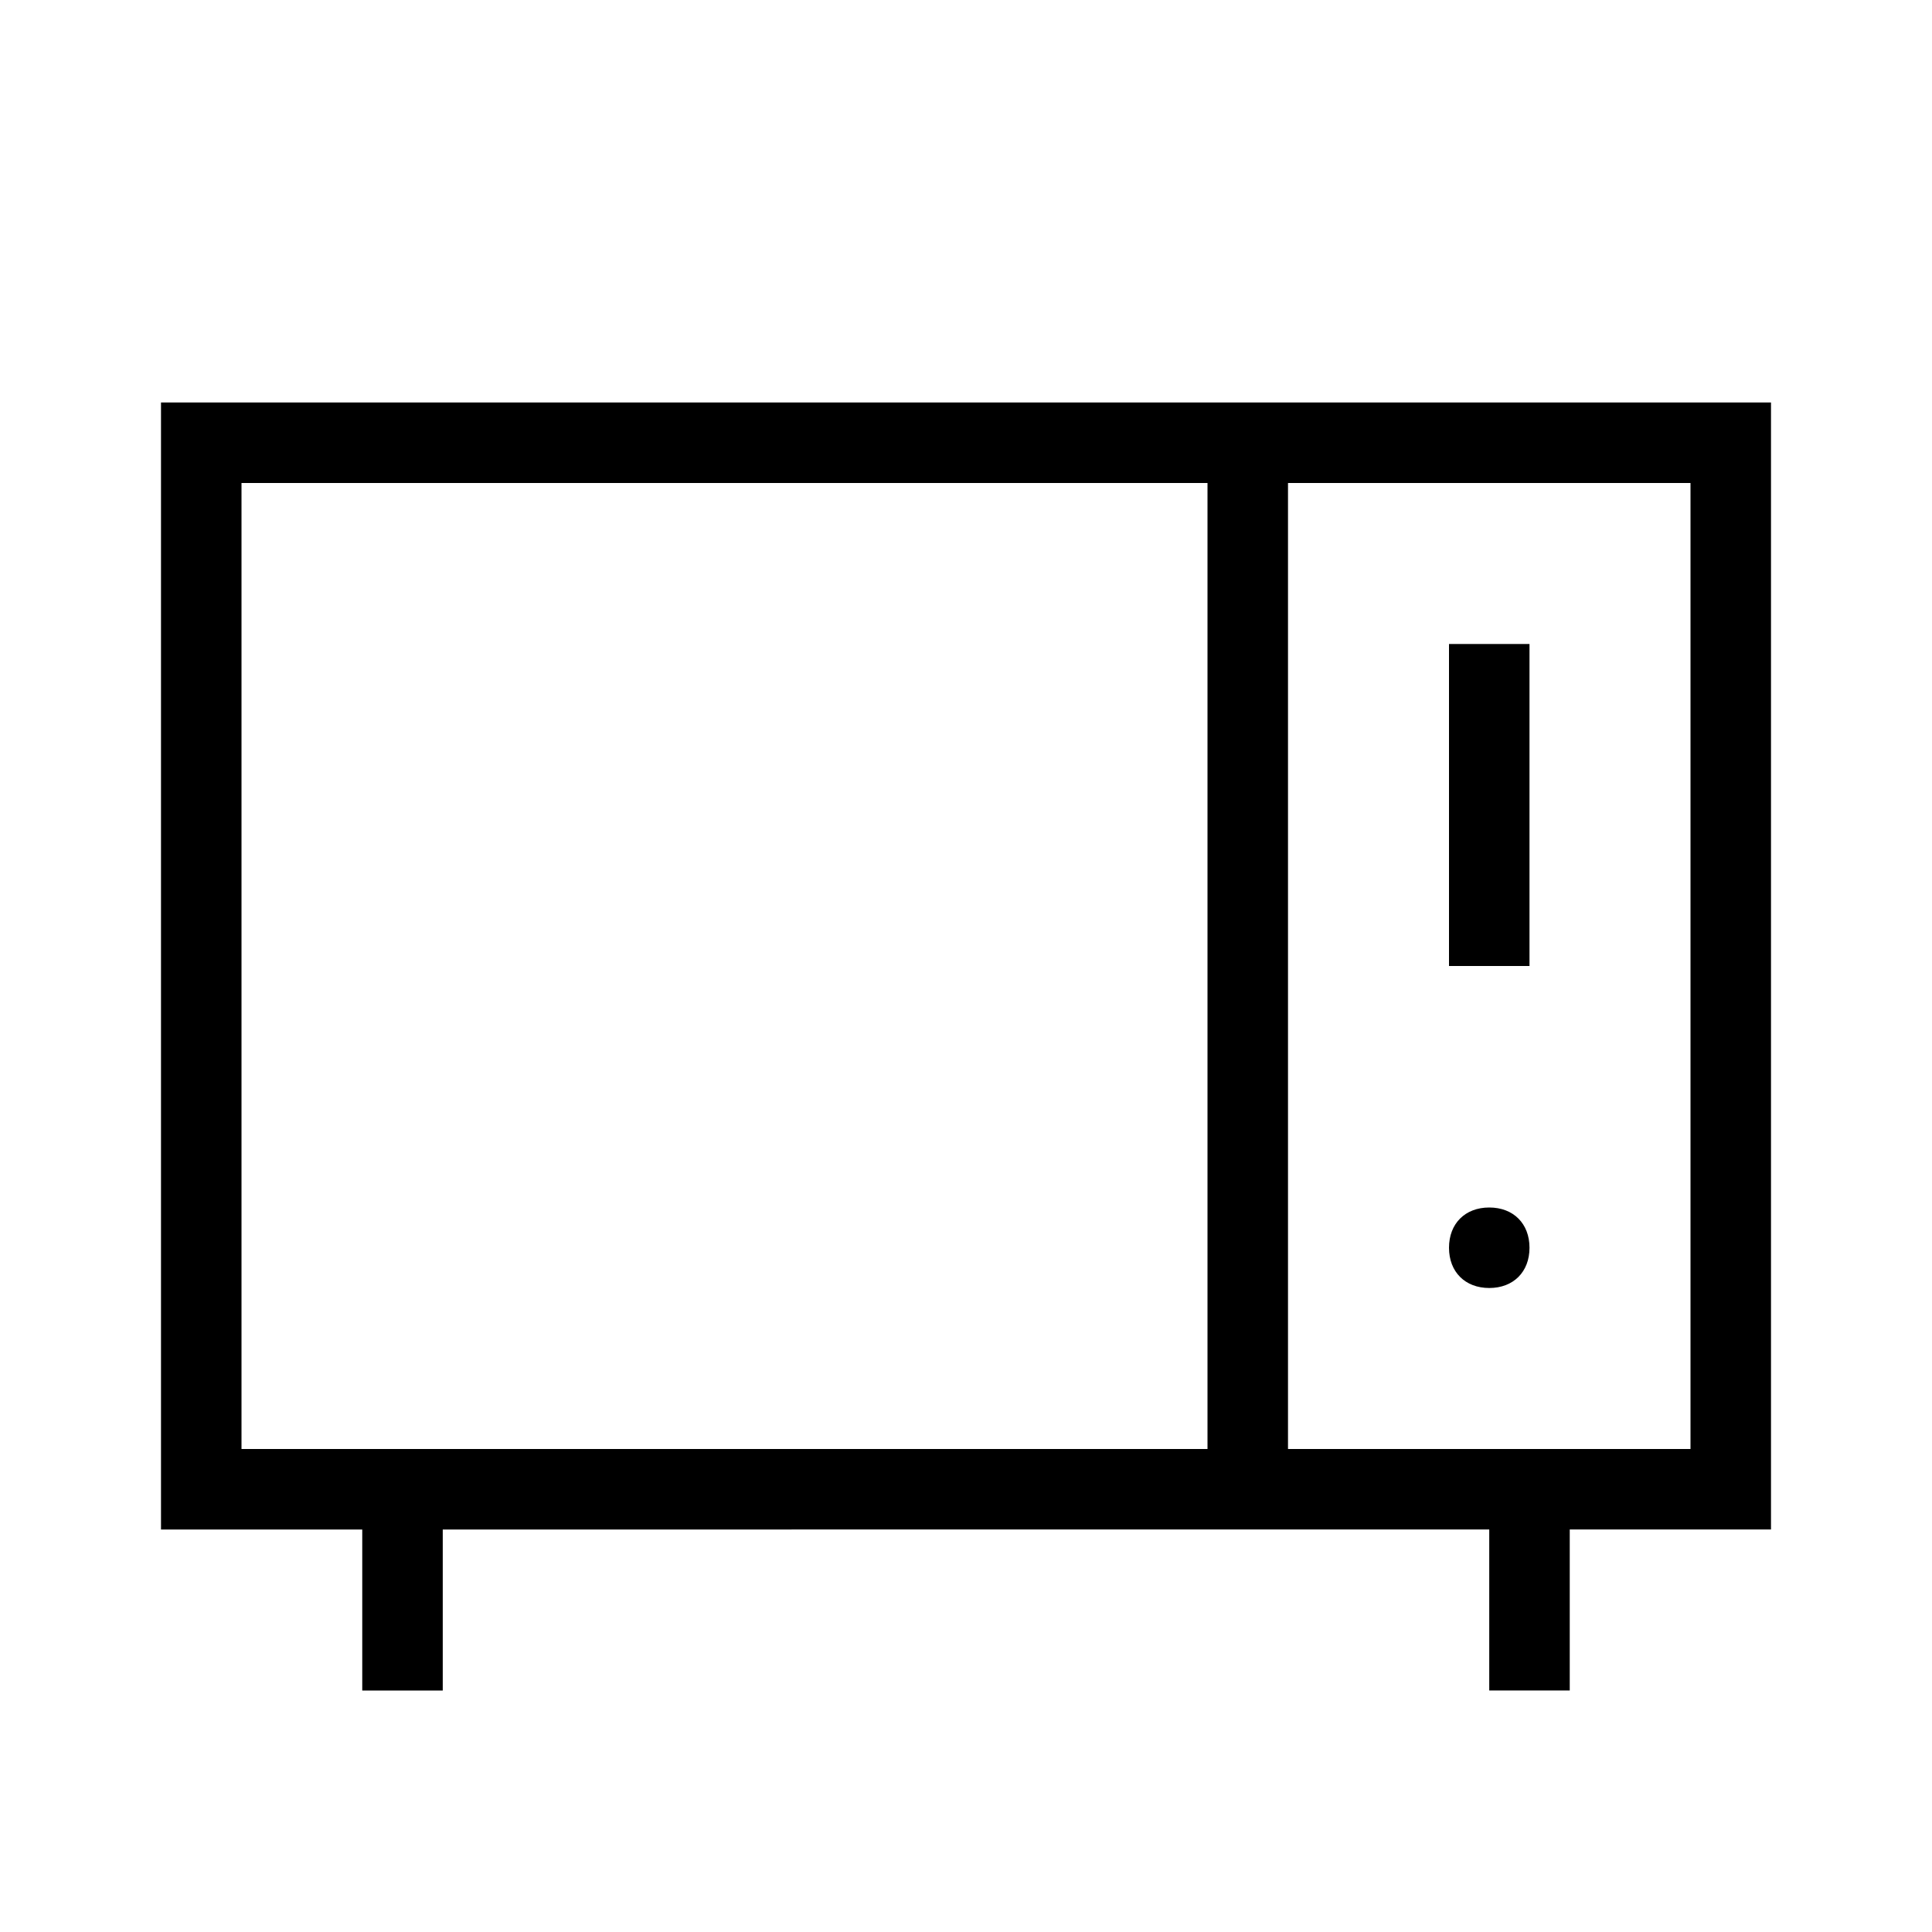
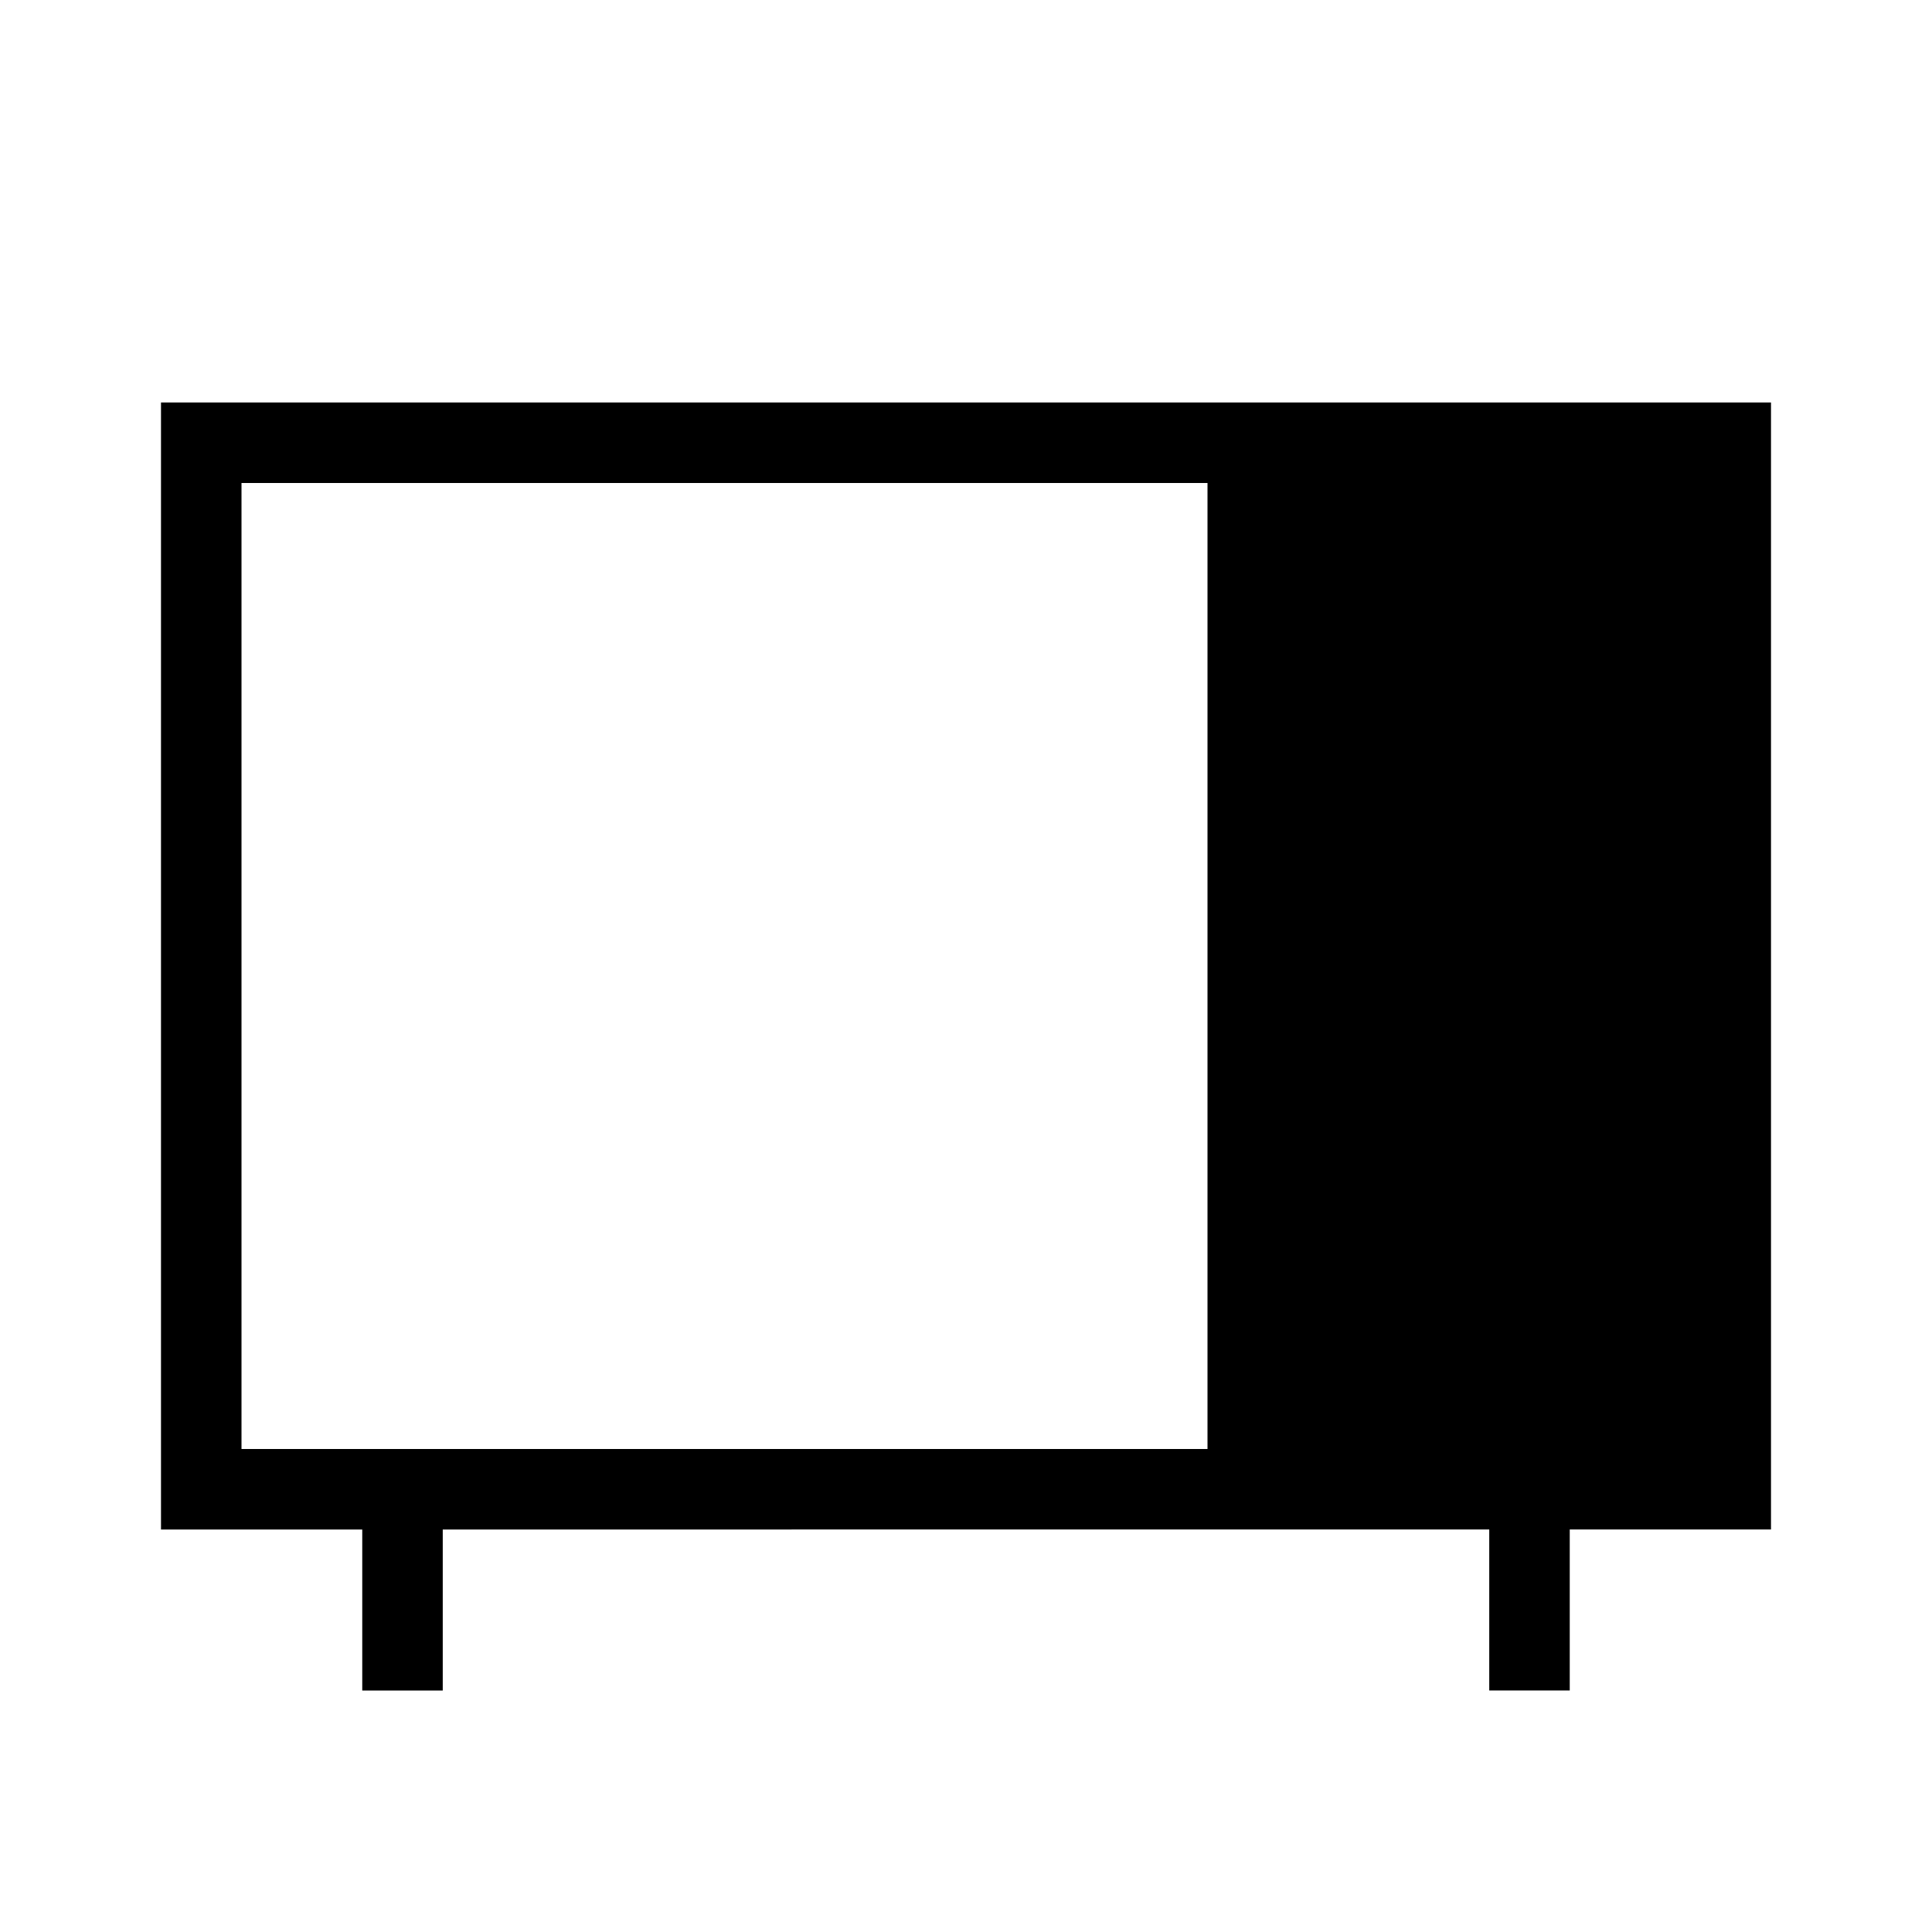
<svg xmlns="http://www.w3.org/2000/svg" id="Layer_2" viewBox="0 0 24 24">
  <g id="_1px">
    <g id="microwave">
-       <rect id="light_household_microwave_background" width="24" height="24" style="fill:none;" />
      <path id="Rectangle_257_Stroke_" d="m18,8v4h1v-4h-1Z" />
-       <path id="Ellipse_184" d="m19,15.5c0,.3-.2.5-.5.5s-.5-.2-.5-.5.2-.5.5-.5.5.2.5.5Z" />
-       <path id="Union-18" d="m5.5,21h-1v-2h-2.5V5h20v14h-2.5v2h-1v-2H5.5v2Zm10.5-15v12h5V6h-5Zm-13,0v12h12V6H3Z" />
+       <path id="Union-18" d="m5.5,21h-1v-2h-2.5V5h20v14h-2.5v2h-1v-2H5.5v2Zm10.5-15h5V6h-5Zm-13,0v12h12V6H3Z" />
    </g>
  </g>
</svg>